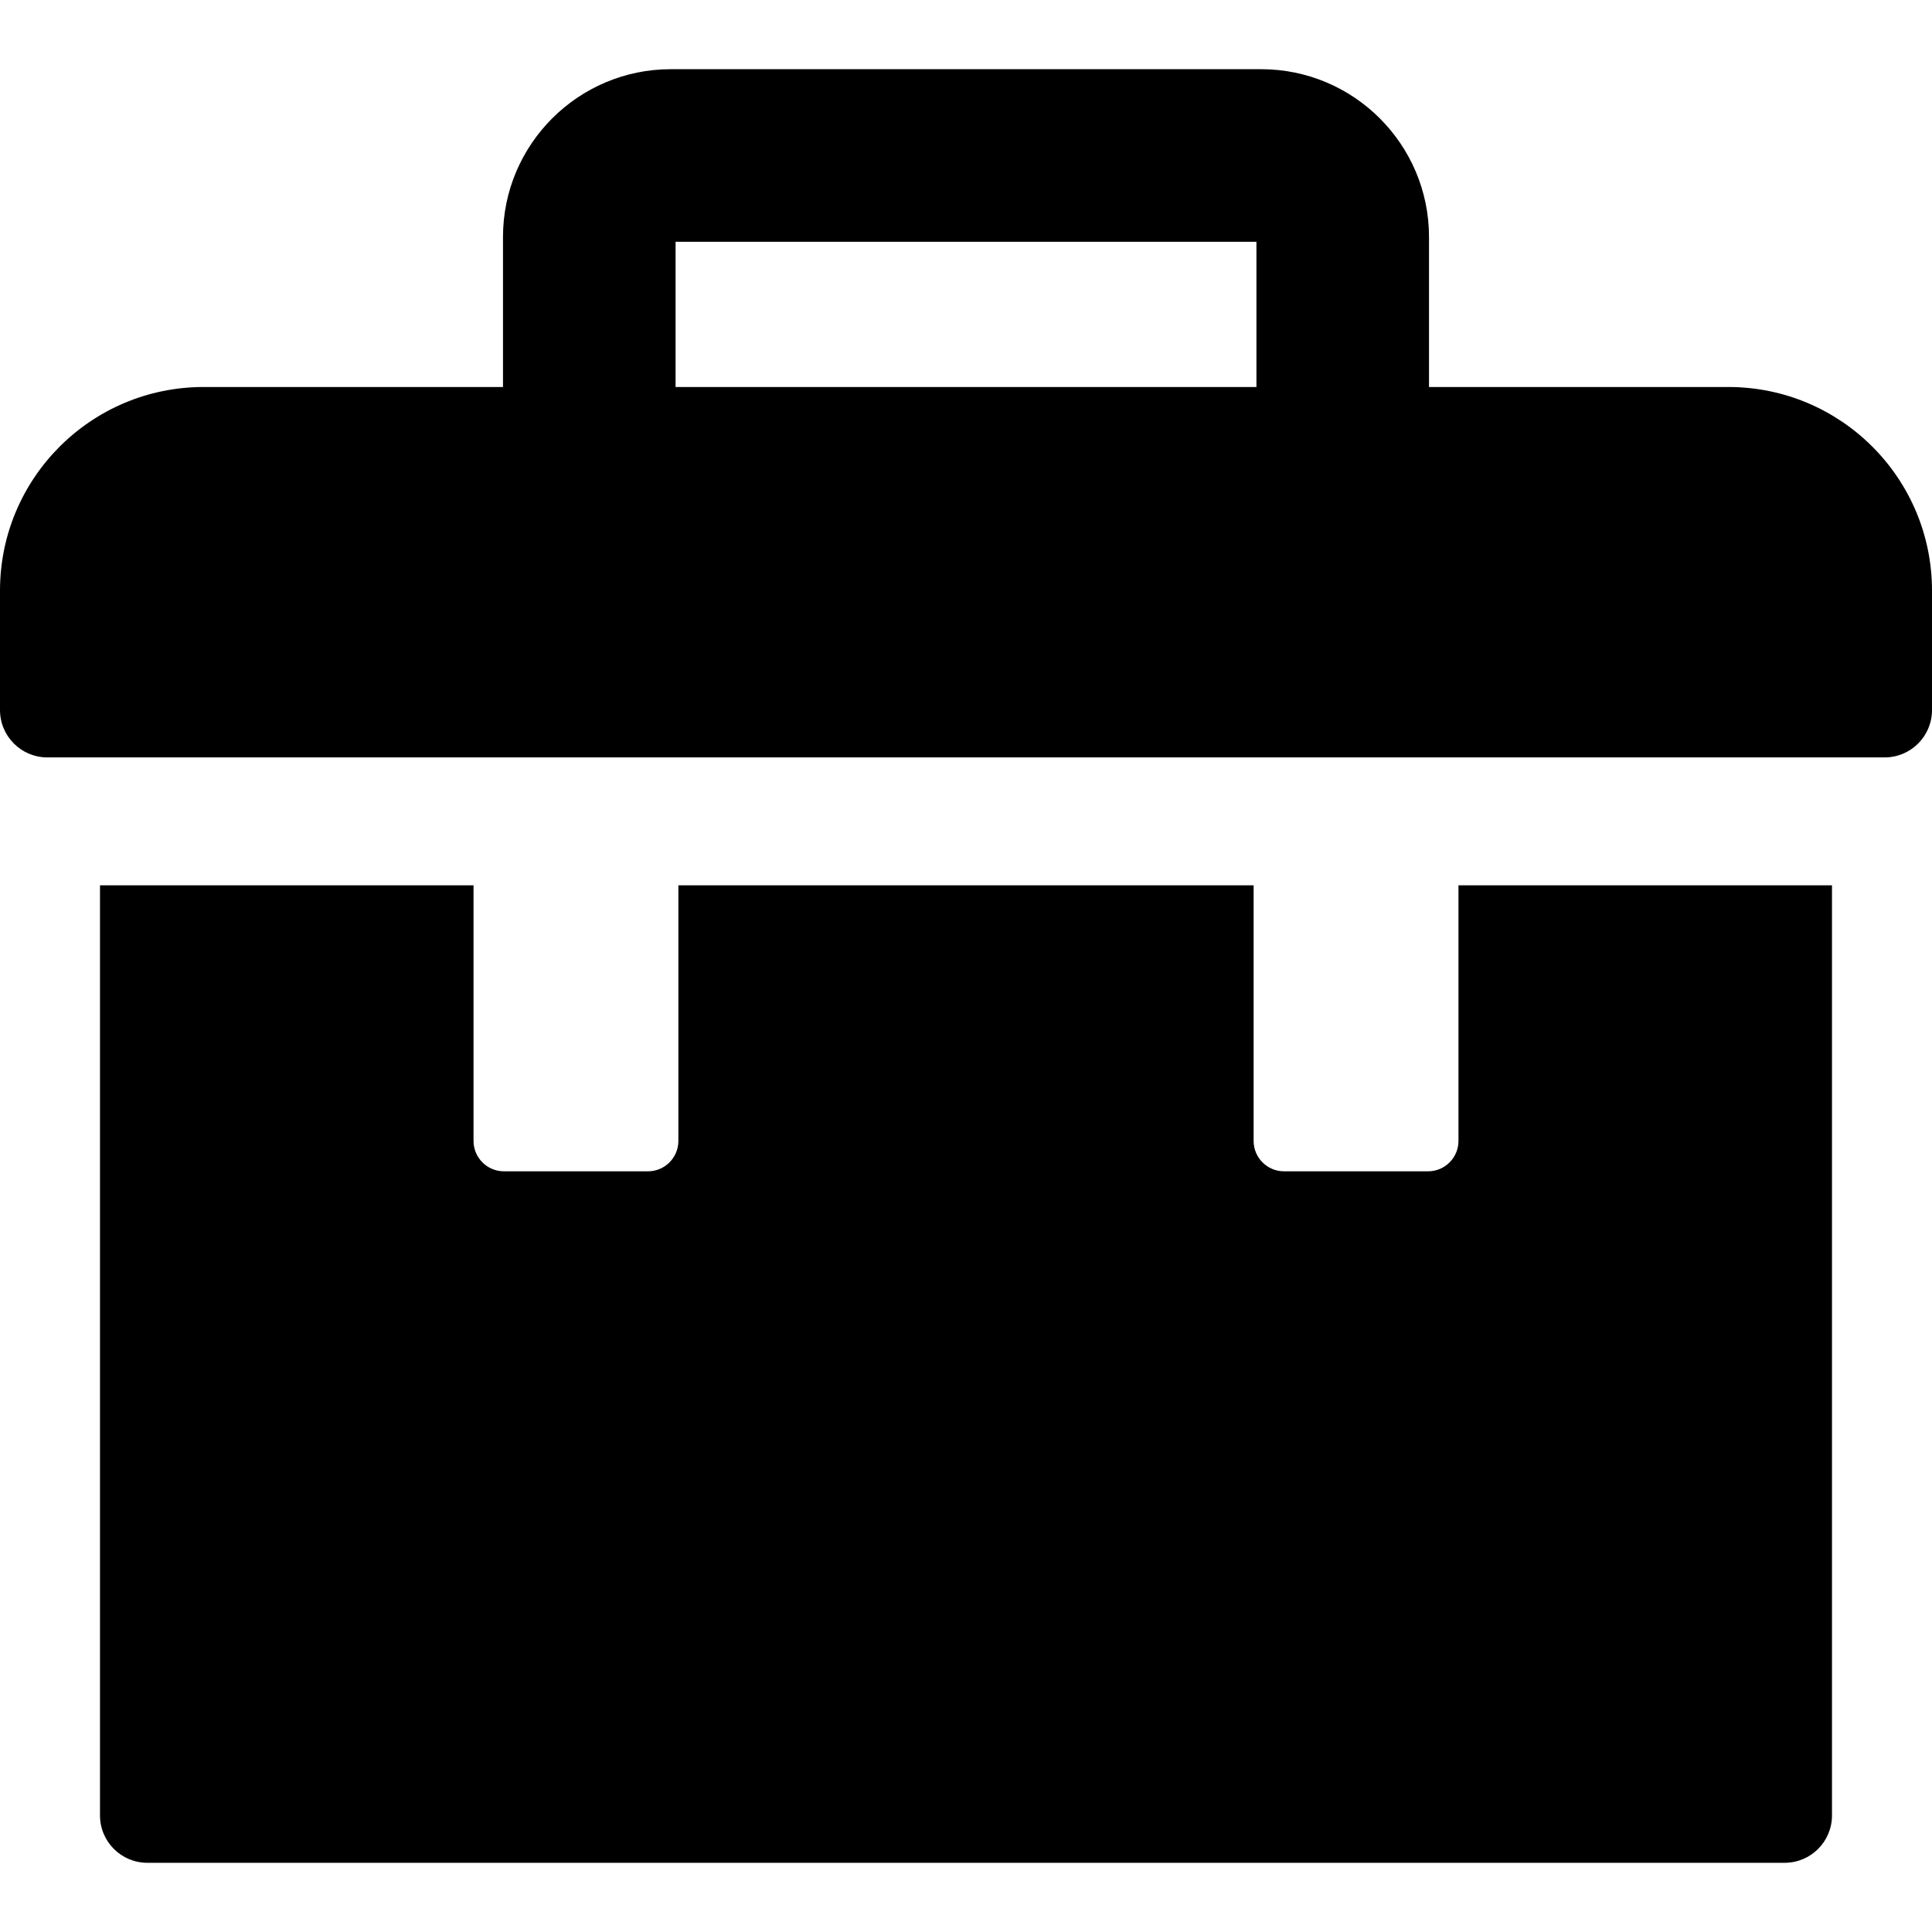
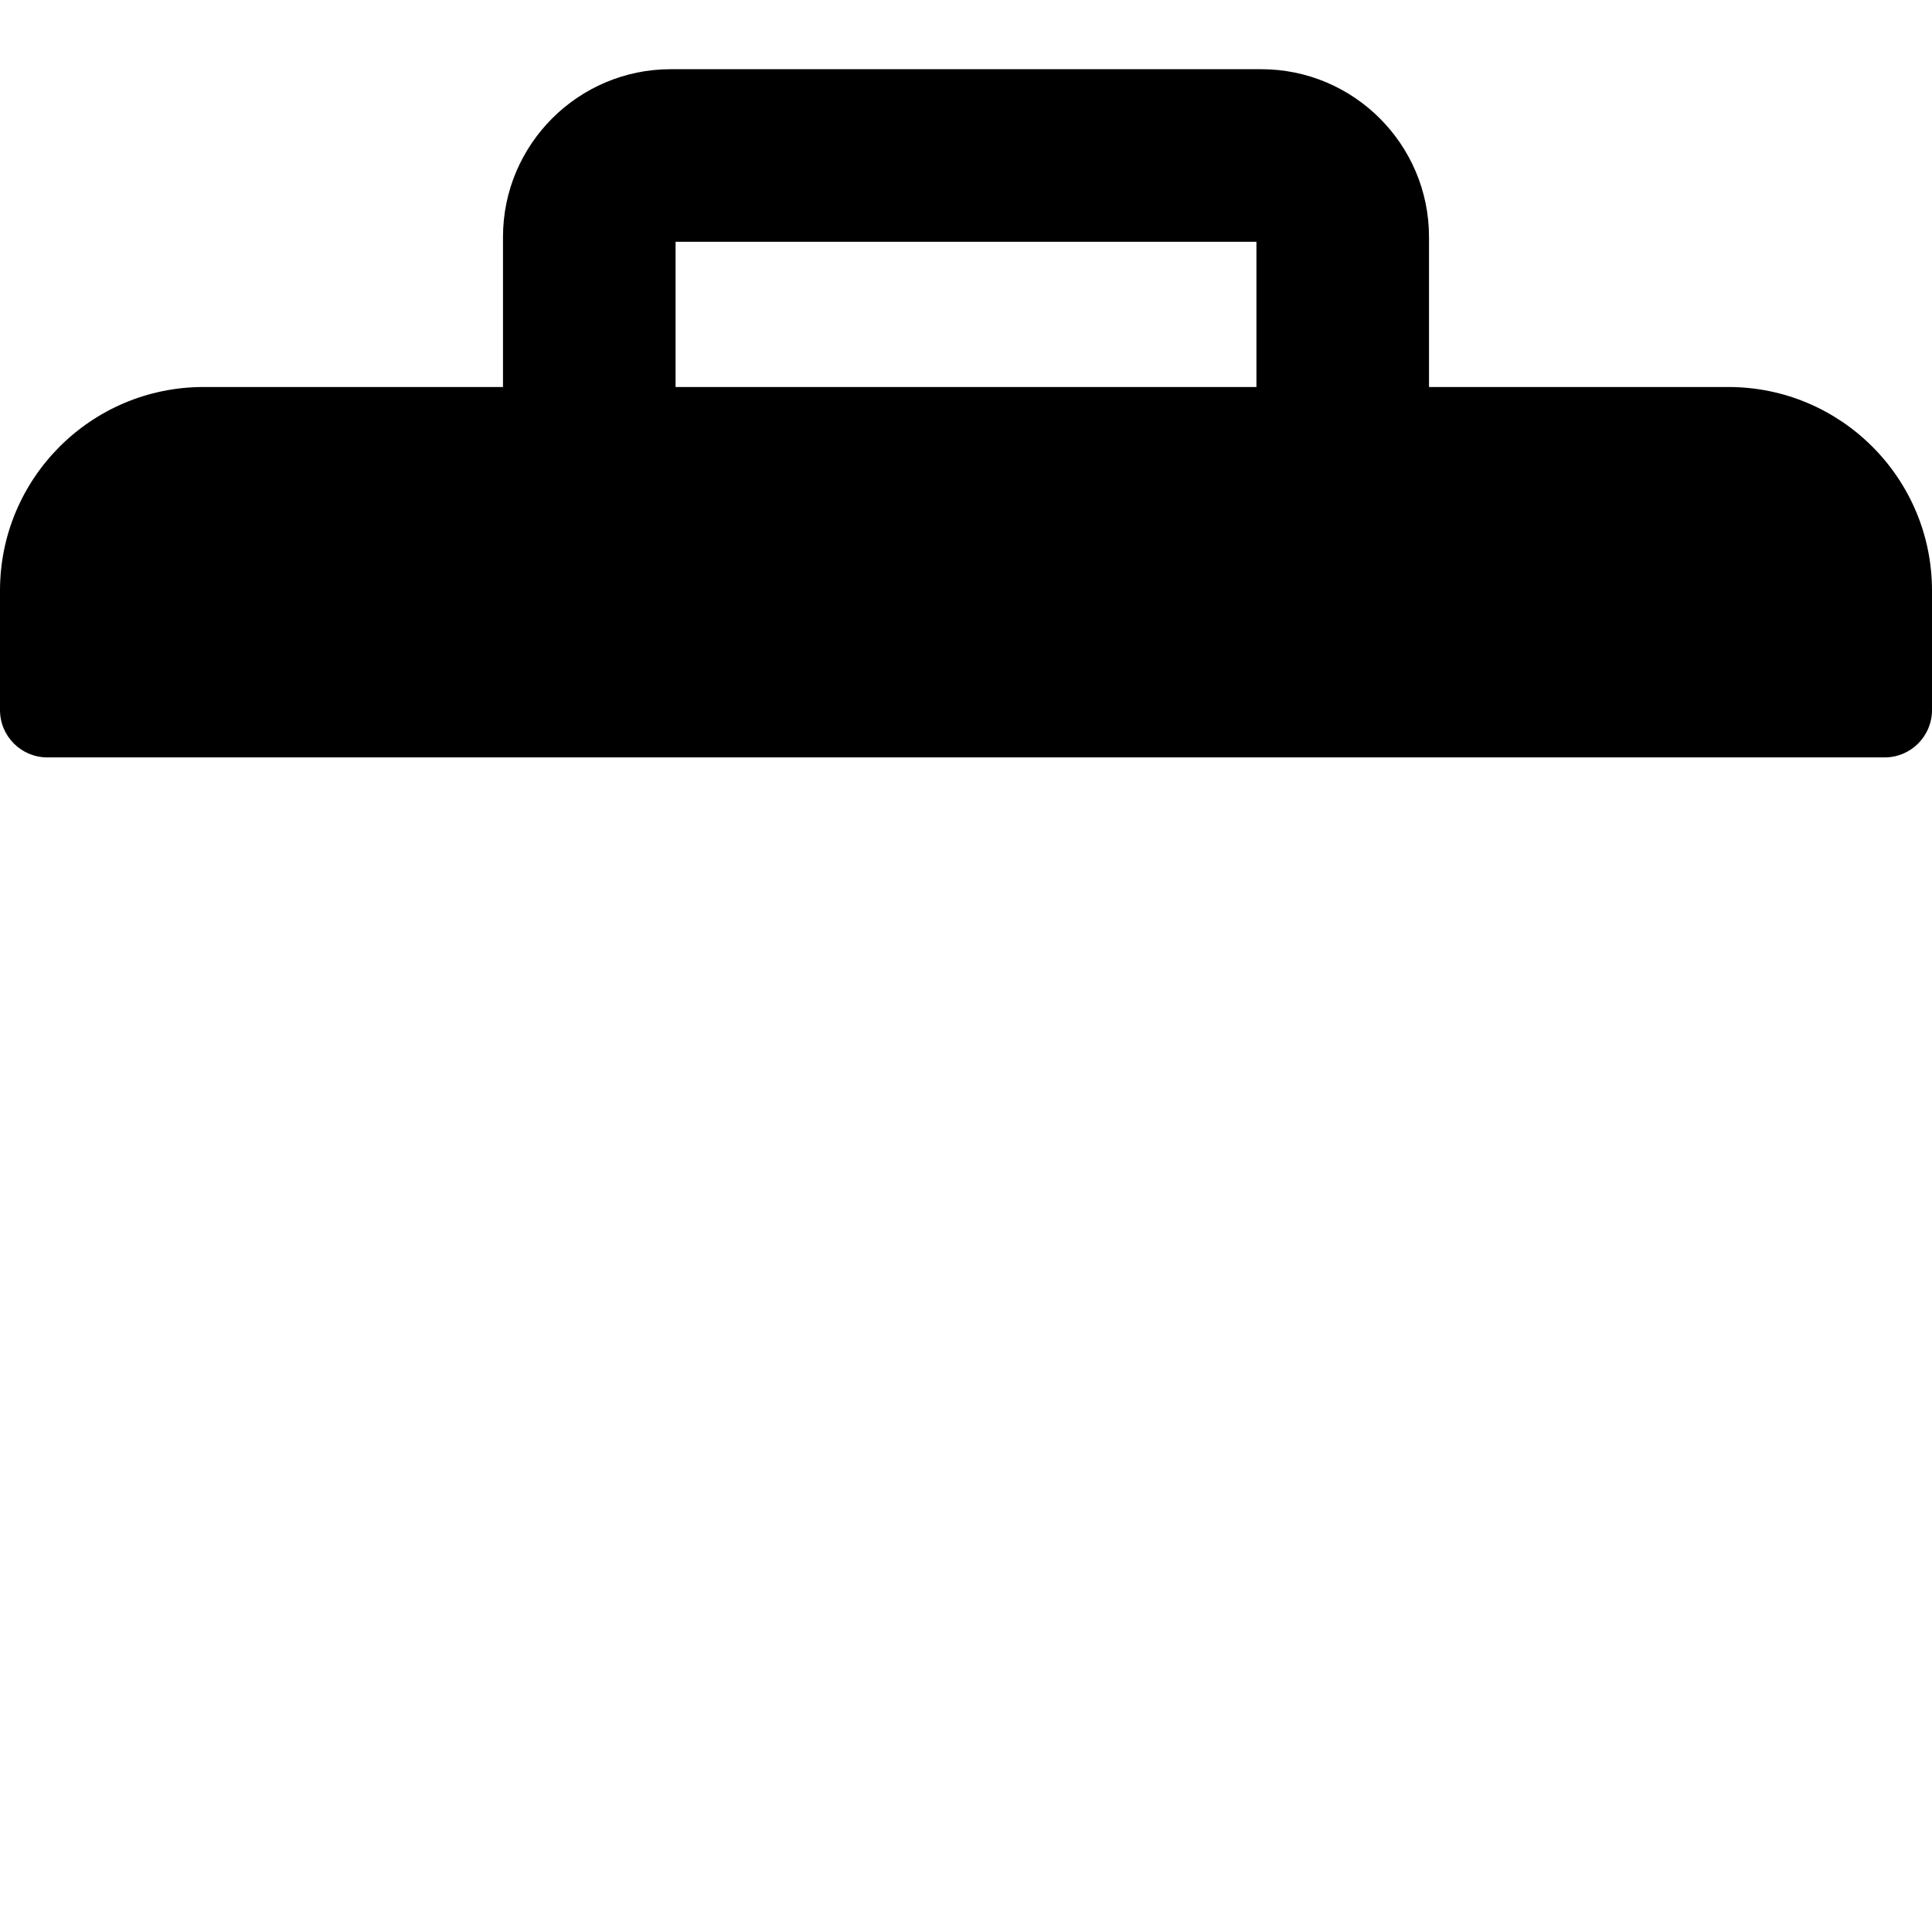
<svg xmlns="http://www.w3.org/2000/svg" version="1.1" id="Layer_1" x="0px" y="0px" viewBox="0 0 512 512" style="enable-background:new 0 0 512 512;" xml:space="preserve">
  <g>
    <g>
      <path d="M458.035,102.56h-79.333V62.796c0-24.515-19.943-44.457-44.457-44.457H177.755c-24.513,0-44.457,19.943-44.457,44.457    v39.762H53.965C24.161,102.56,0,126.721,0,156.525v31.647c0,6.93,5.619,12.549,12.549,12.549h486.902    c6.93,0,12.549-5.619,12.549-12.549v-31.647C512,126.721,487.839,102.56,458.035,102.56z M332.967,102.56H179.033V64.074h153.935    V102.56z" />
    </g>
  </g>
  <g>
    <g>
-       <path d="M386.51,234.622v67.73c0,4.448-3.607,8.056-8.056,8.056H340.28c-4.45,0-8.056-3.607-8.056-8.056v-67.731H179.777v67.731    c0,4.448-3.606,8.056-8.056,8.056h-38.174c-4.45,0-8.056-3.607-8.056-8.056v-67.731h-98.99v246.491    c0,6.93,5.619,12.549,12.549,12.549h433.898c6.93,0,12.549-5.619,12.549-12.549v-246.49H386.51z" />
-     </g>
+       </g>
  </g>
  <g>
</g>
  <g>
</g>
  <g>
</g>
  <g>
</g>
  <g>
</g>
  <g>
</g>
  <g>
</g>
  <g>
</g>
  <g>
</g>
  <g>
</g>
  <g>
</g>
  <g>
</g>
  <g>
</g>
  <g>
</g>
  <g>
</g>
</svg>